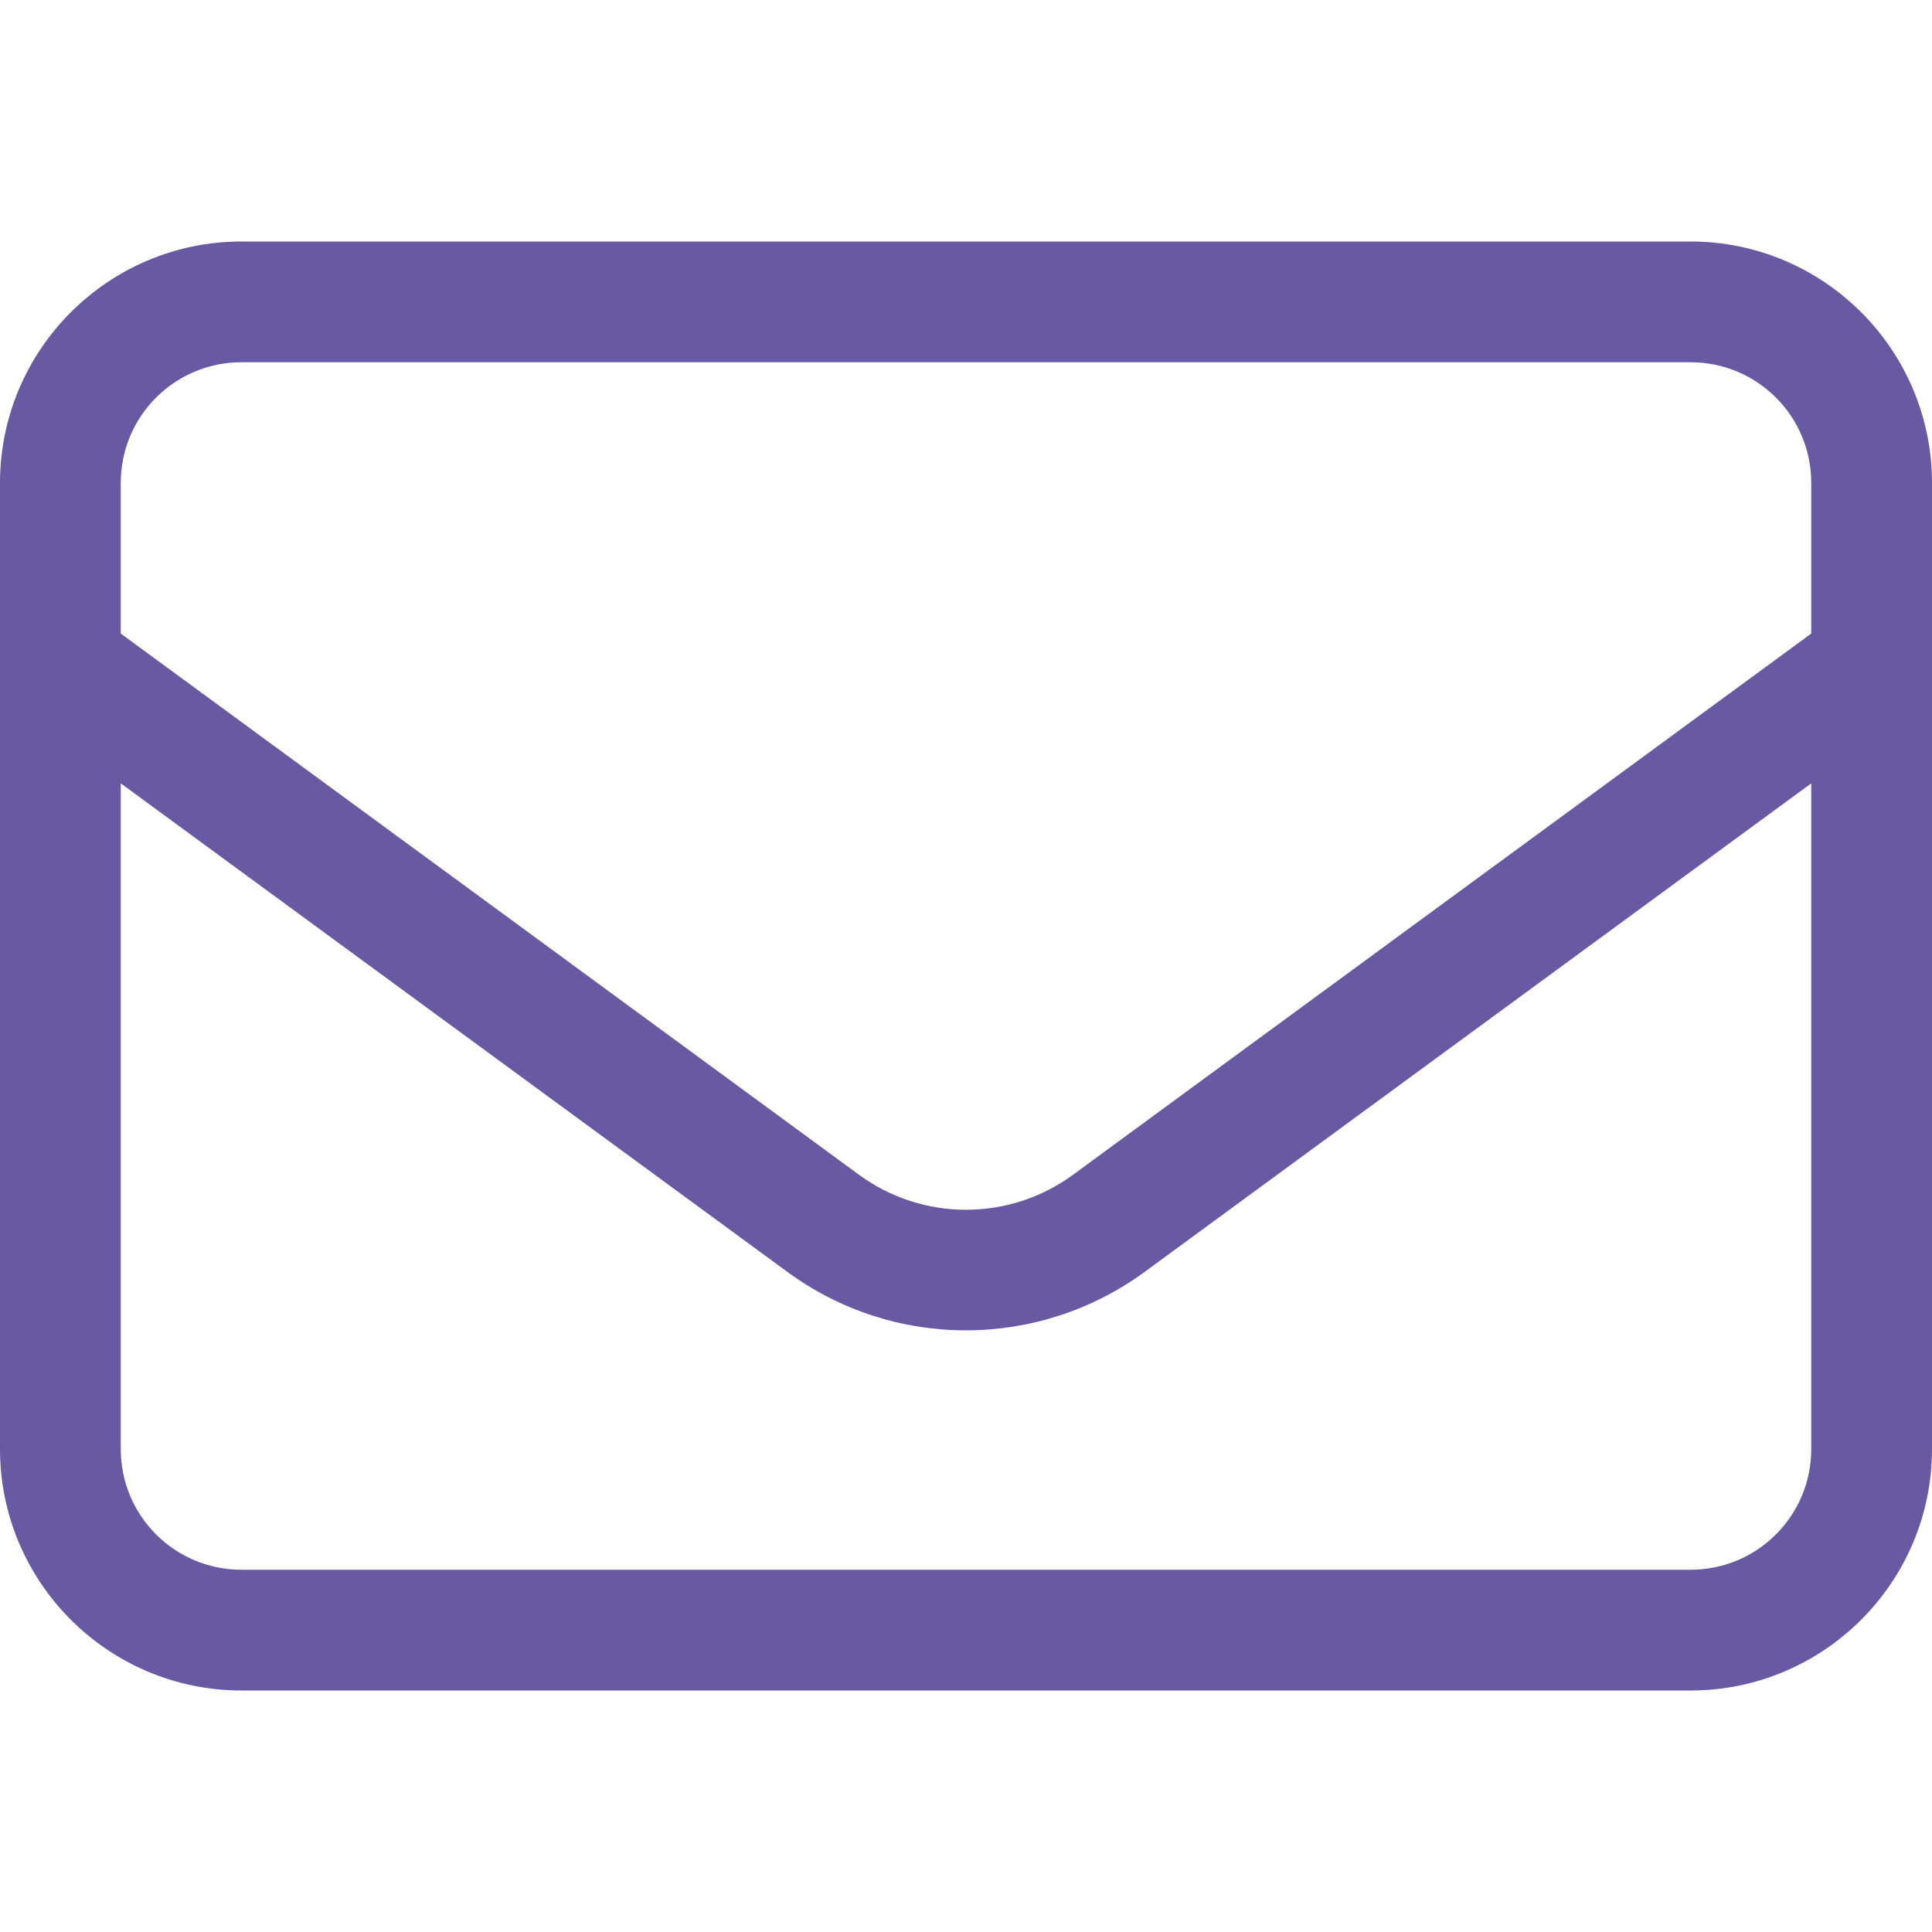
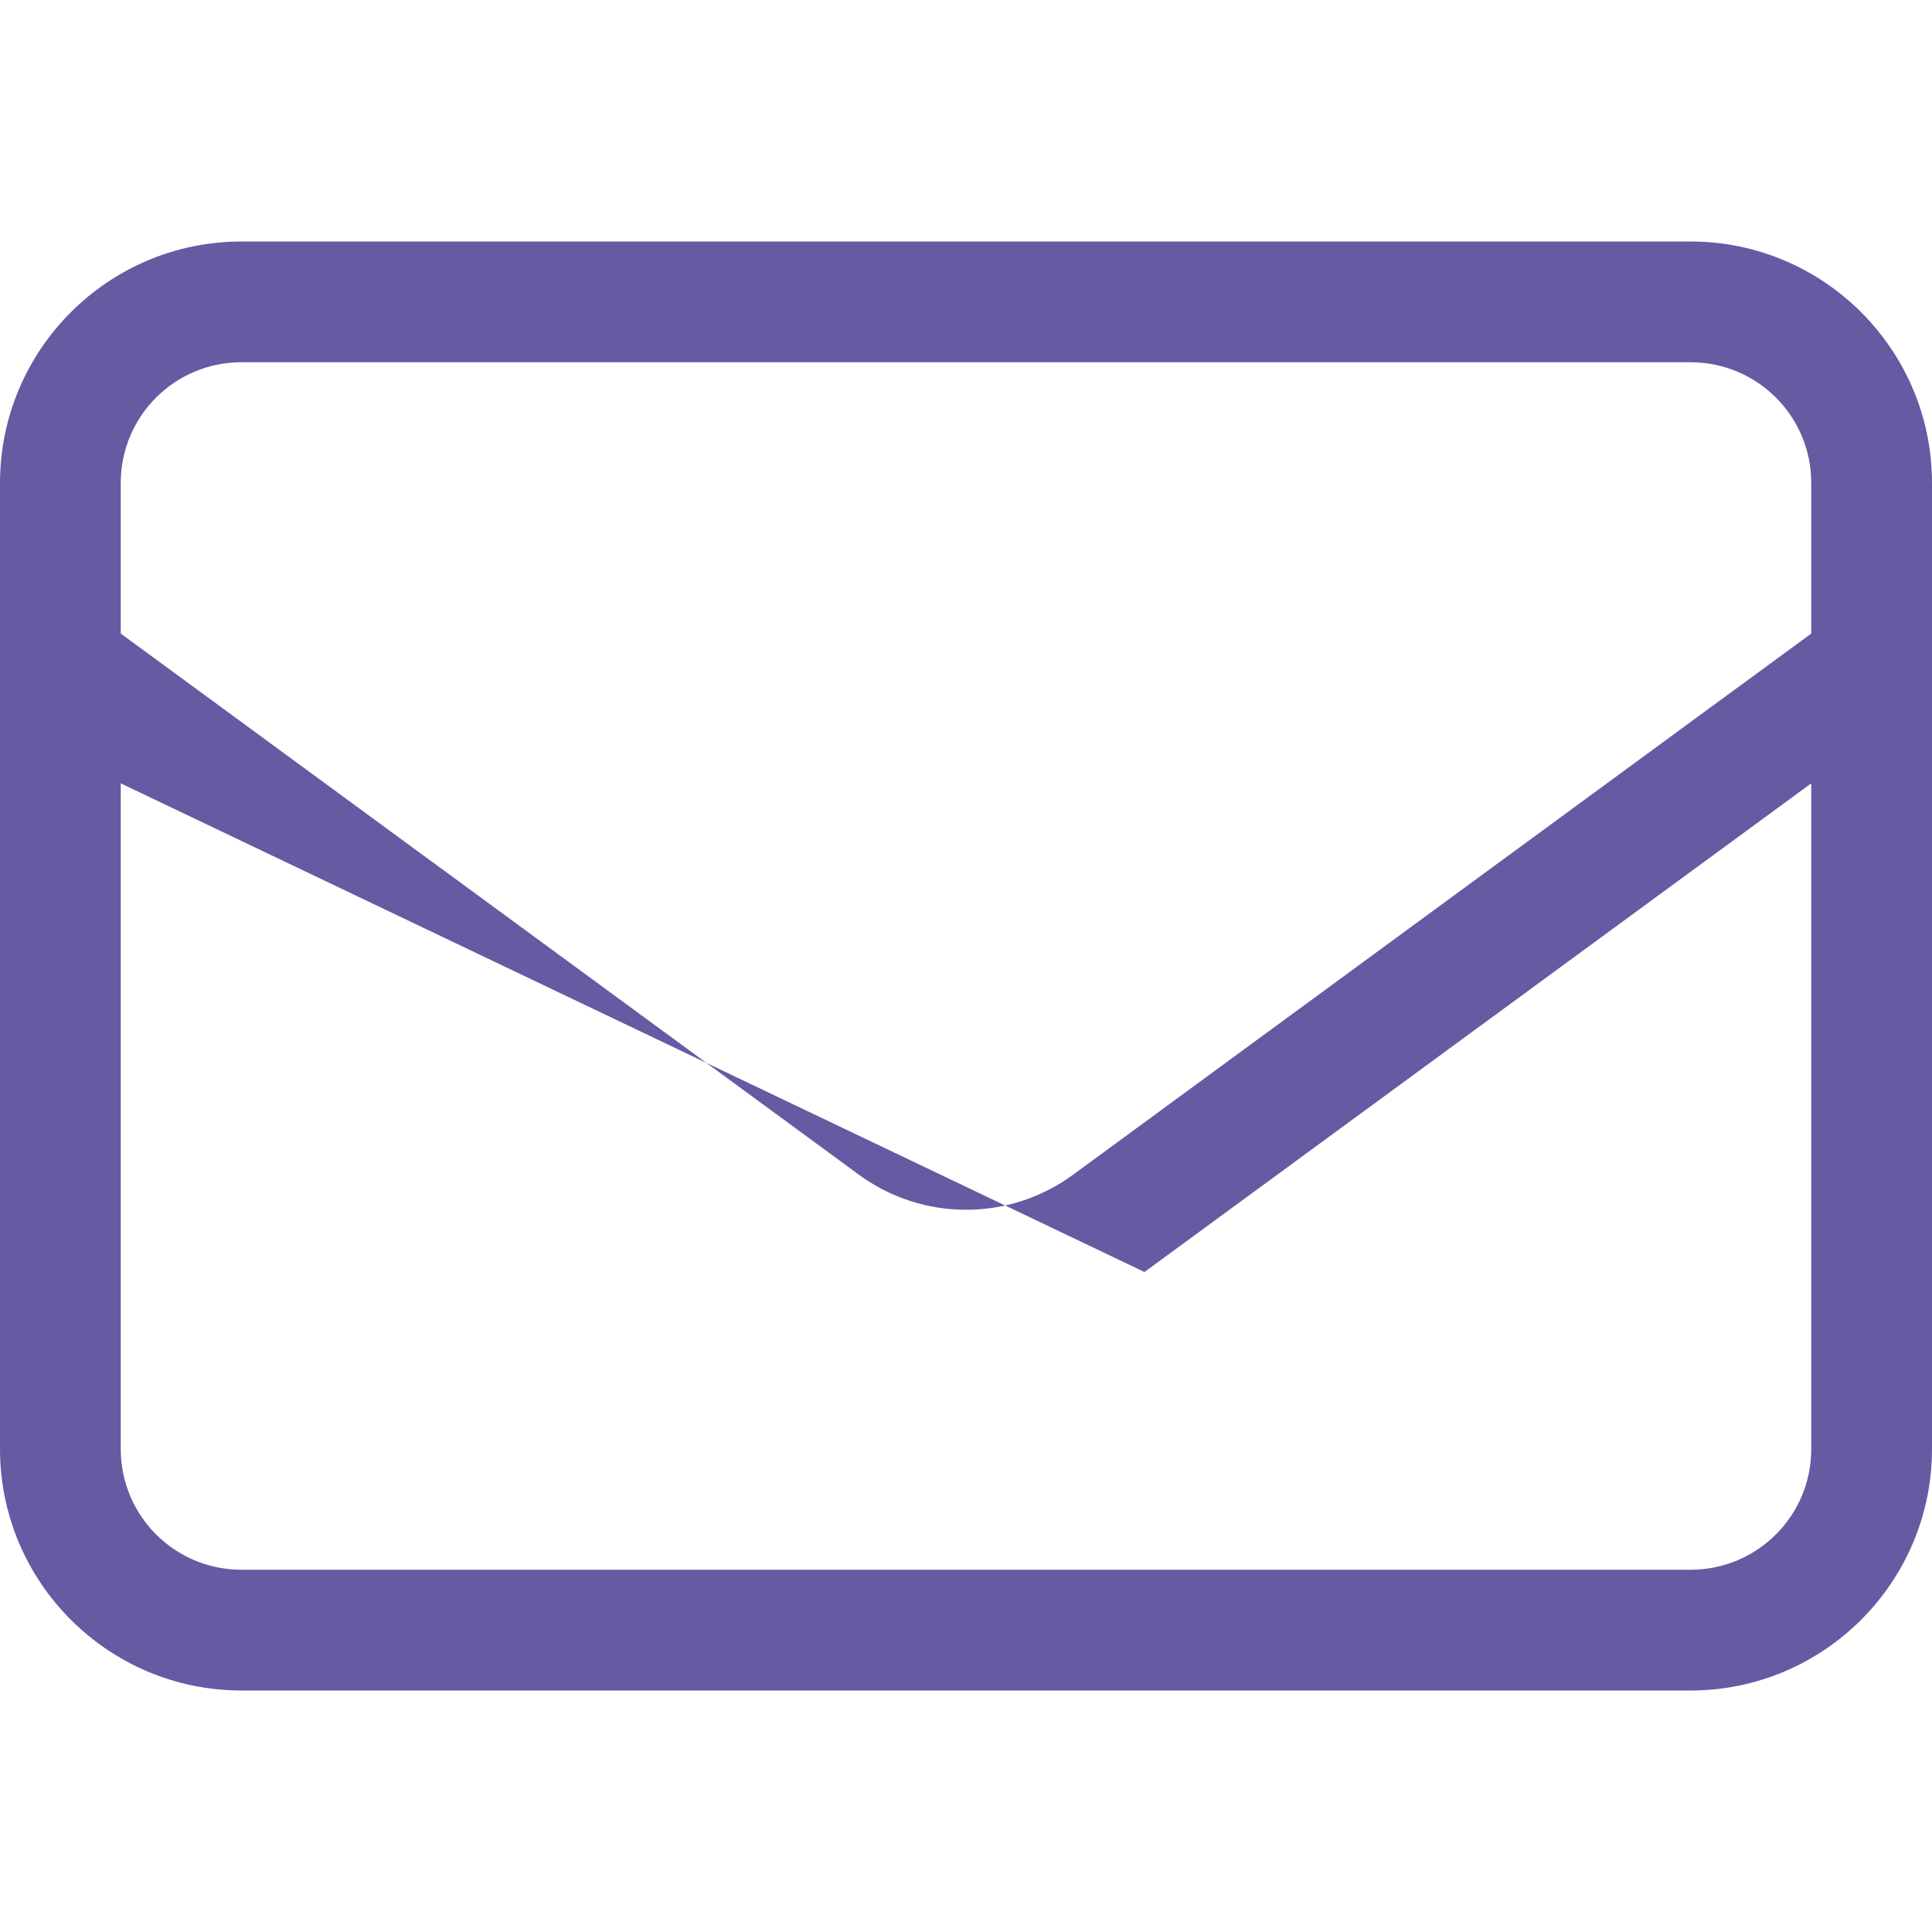
<svg xmlns="http://www.w3.org/2000/svg" width="26" height="26" viewBox="0 0 26 26" fill="none">
-   <path d="M3.25 4.875C2.351 4.875 1.625 5.601 1.625 6.5V8.526L11.558 15.808C12.416 16.438 13.584 16.438 14.442 15.808L24.375 8.526V6.5C24.375 5.601 23.649 4.875 22.75 4.875H3.25ZM1.625 10.542V19.5C1.625 20.399 2.351 21.125 3.25 21.125H22.75C23.649 21.125 24.375 20.399 24.375 19.5V10.542L15.402 17.118C13.97 18.165 12.025 18.165 10.598 17.118L1.625 10.542ZM0 6.5C0 4.707 1.457 3.25 3.25 3.25H22.75C24.543 3.25 26 4.707 26 6.5V19.5C26 21.293 24.543 22.75 22.75 22.75H3.25C1.457 22.75 0 21.293 0 19.5V6.5Z" fill="#6859A3" />
+   <path d="M3.25 4.875C2.351 4.875 1.625 5.601 1.625 6.5V8.526L11.558 15.808C12.416 16.438 13.584 16.438 14.442 15.808L24.375 8.526V6.5C24.375 5.601 23.649 4.875 22.75 4.875H3.25ZM1.625 10.542V19.5C1.625 20.399 2.351 21.125 3.25 21.125H22.75C23.649 21.125 24.375 20.399 24.375 19.5V10.542L15.402 17.118L1.625 10.542ZM0 6.5C0 4.707 1.457 3.25 3.25 3.25H22.75C24.543 3.25 26 4.707 26 6.5V19.5C26 21.293 24.543 22.75 22.75 22.75H3.25C1.457 22.75 0 21.293 0 19.5V6.5Z" fill="#6859A3" />
</svg>